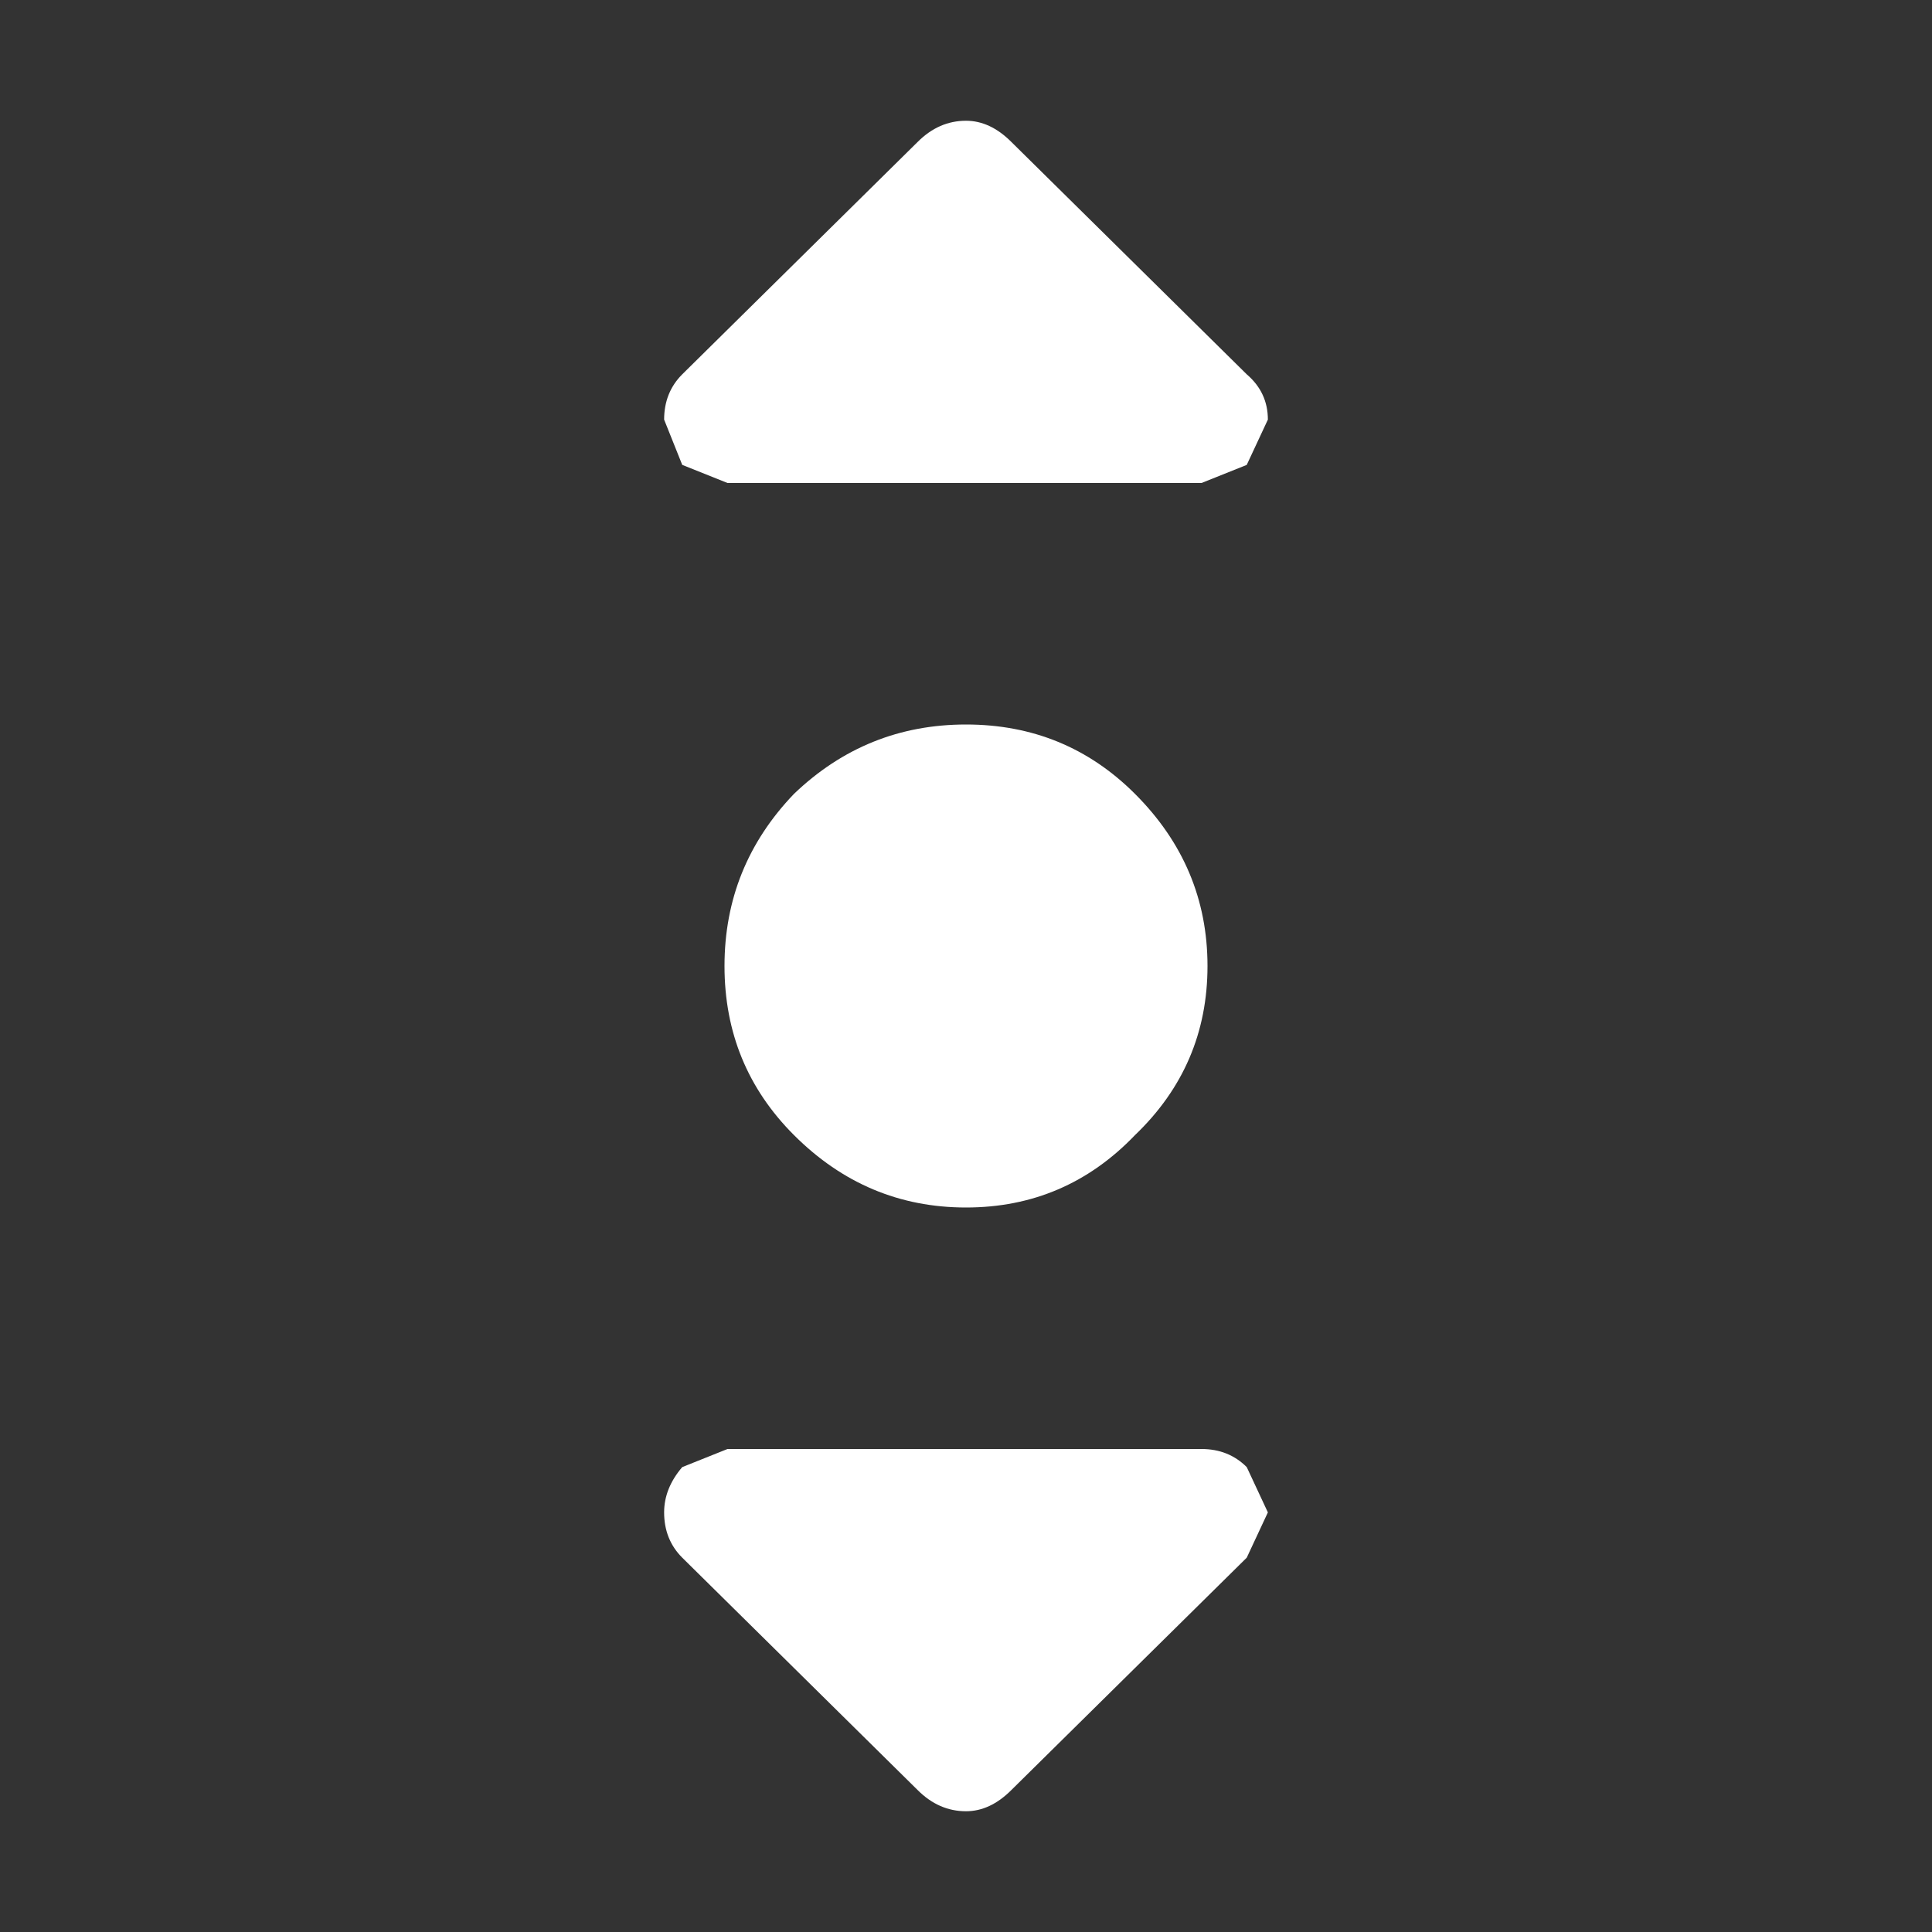
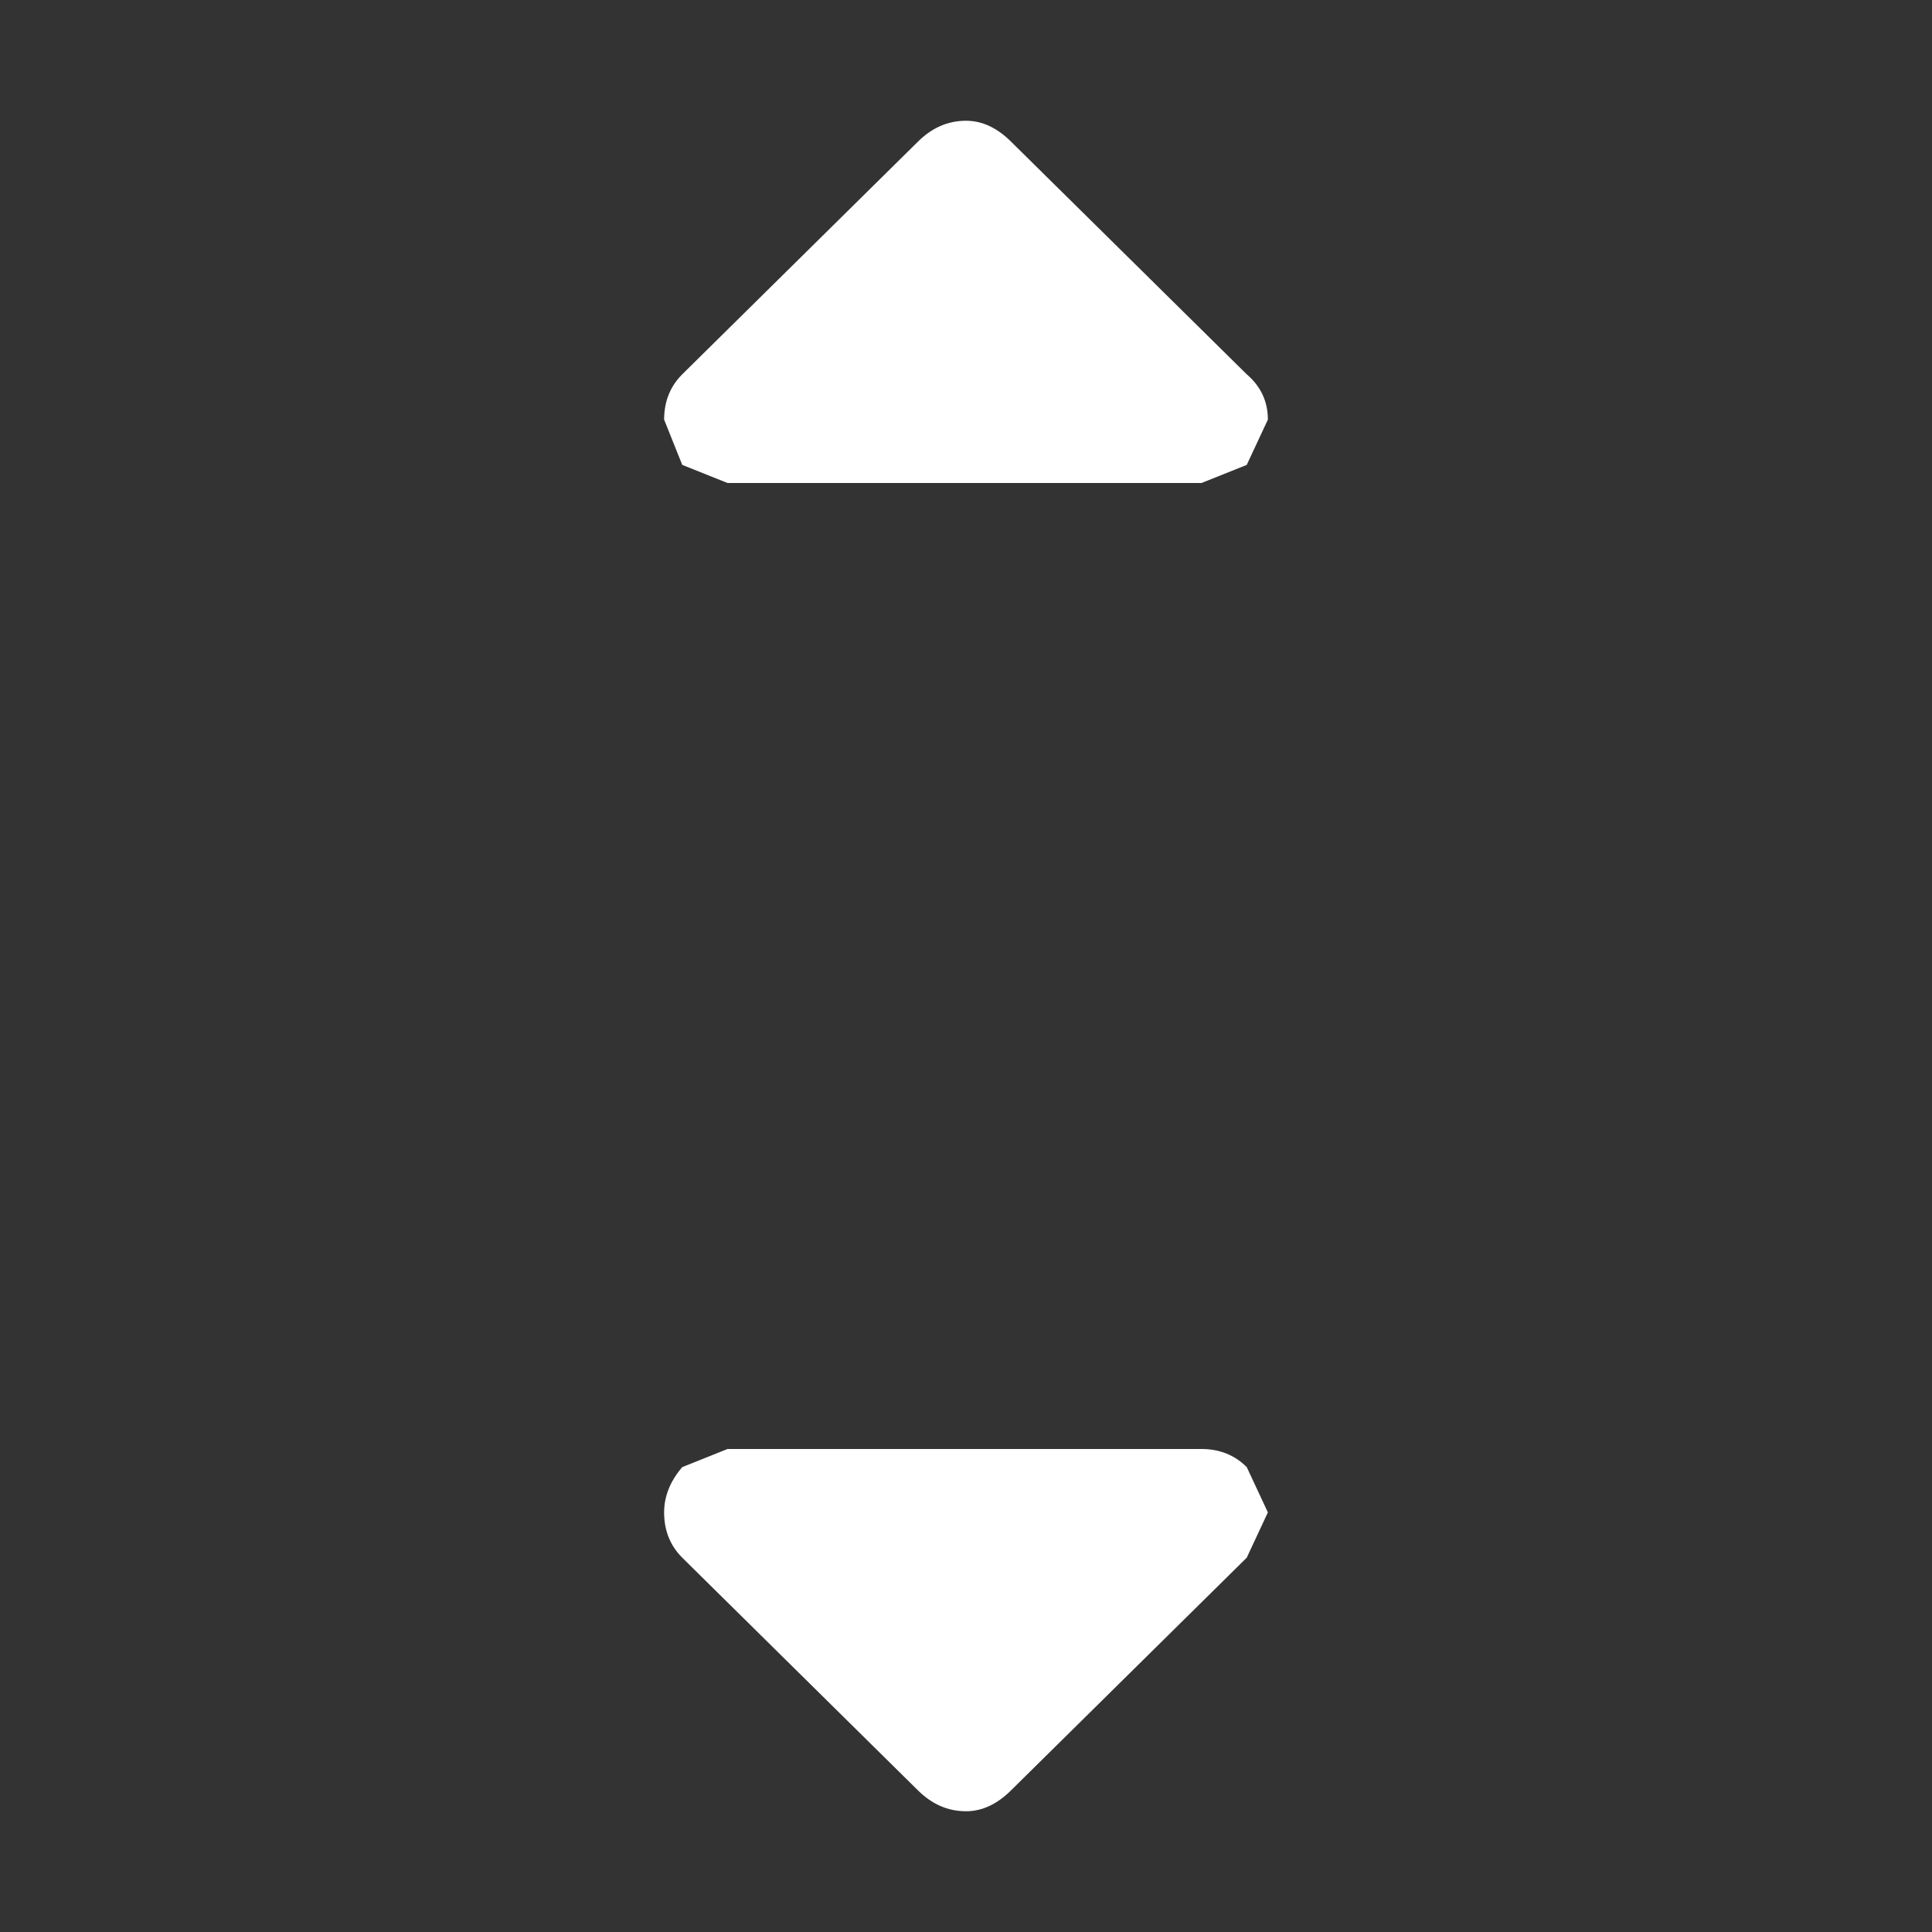
<svg xmlns="http://www.w3.org/2000/svg" width="32" height="32">
  <rect width="100%" height="100%" fill="#333333" stroke="none" />
  <defs />
  <g>
-     <path stroke="none" fill="#FFFFFF" d="M16.75 2.35 L20.65 6.2 Q21 6.5 21 6.95 L20.65 7.7 19.9 8 12.05 8 11.3 7.7 11 6.95 Q11 6.5 11.3 6.2 L15.2 2.35 Q15.55 2 16 2 16.4 2 16.75 2.35 M16.75 29.65 Q16.4 30 16 30 15.55 30 15.2 29.65 L11.3 25.8 Q11 25.5 11 25.05 11 24.65 11.3 24.3 L12.05 24 19.9 24 Q20.35 24 20.65 24.3 L21 25.05 20.65 25.8 16.75 29.65 M20 16 Q20 17.65 18.8 18.8 17.65 20 16 20 14.35 20 13.15 18.8 12 17.65 12 16 12 14.35 13.15 13.15 14.35 12 16 12 17.65 12 18.8 13.15 20 14.35 20 16" />
+     <path stroke="none" fill="#FFFFFF" d="M16.75 2.35 L20.65 6.2 Q21 6.5 21 6.95 L20.65 7.7 19.9 8 12.05 8 11.3 7.7 11 6.95 Q11 6.5 11.3 6.2 L15.2 2.35 Q15.55 2 16 2 16.4 2 16.75 2.35 M16.75 29.65 Q16.4 30 16 30 15.55 30 15.2 29.65 L11.3 25.8 Q11 25.5 11 25.05 11 24.65 11.3 24.3 L12.05 24 19.9 24 Q20.35 24 20.65 24.3 L21 25.05 20.65 25.8 16.75 29.65 M20 16 " />
  </g>
</svg>